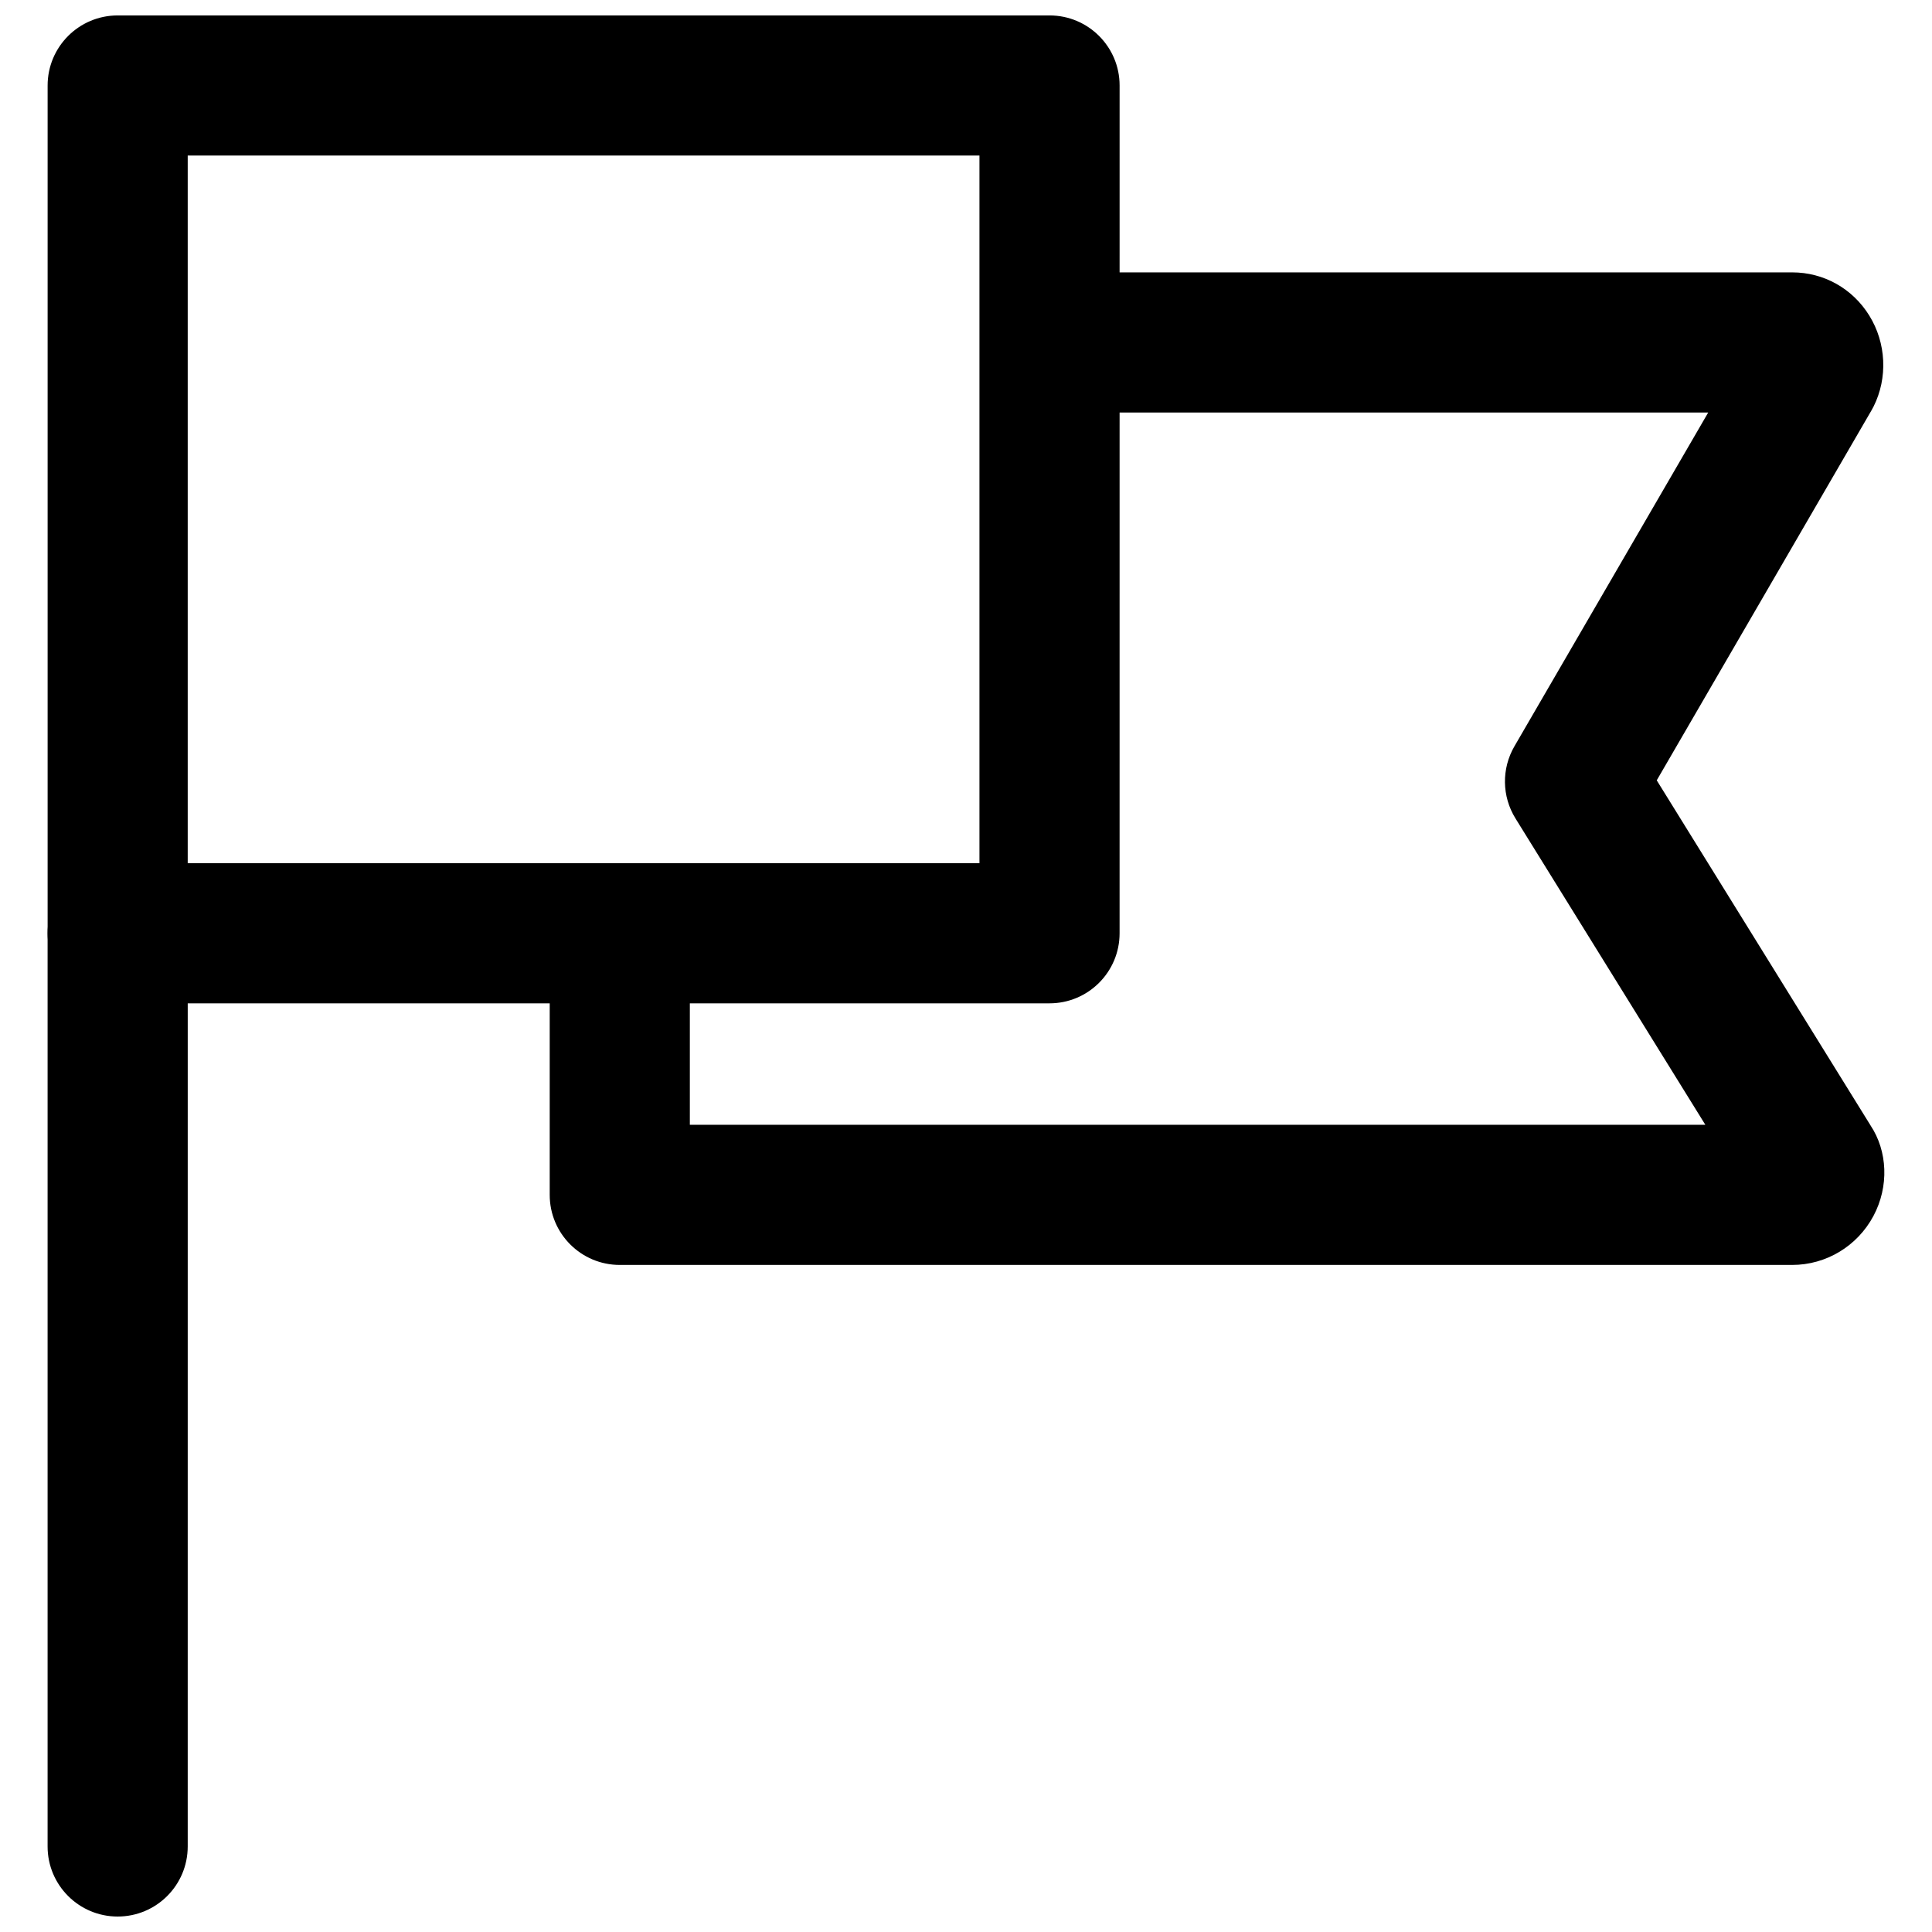
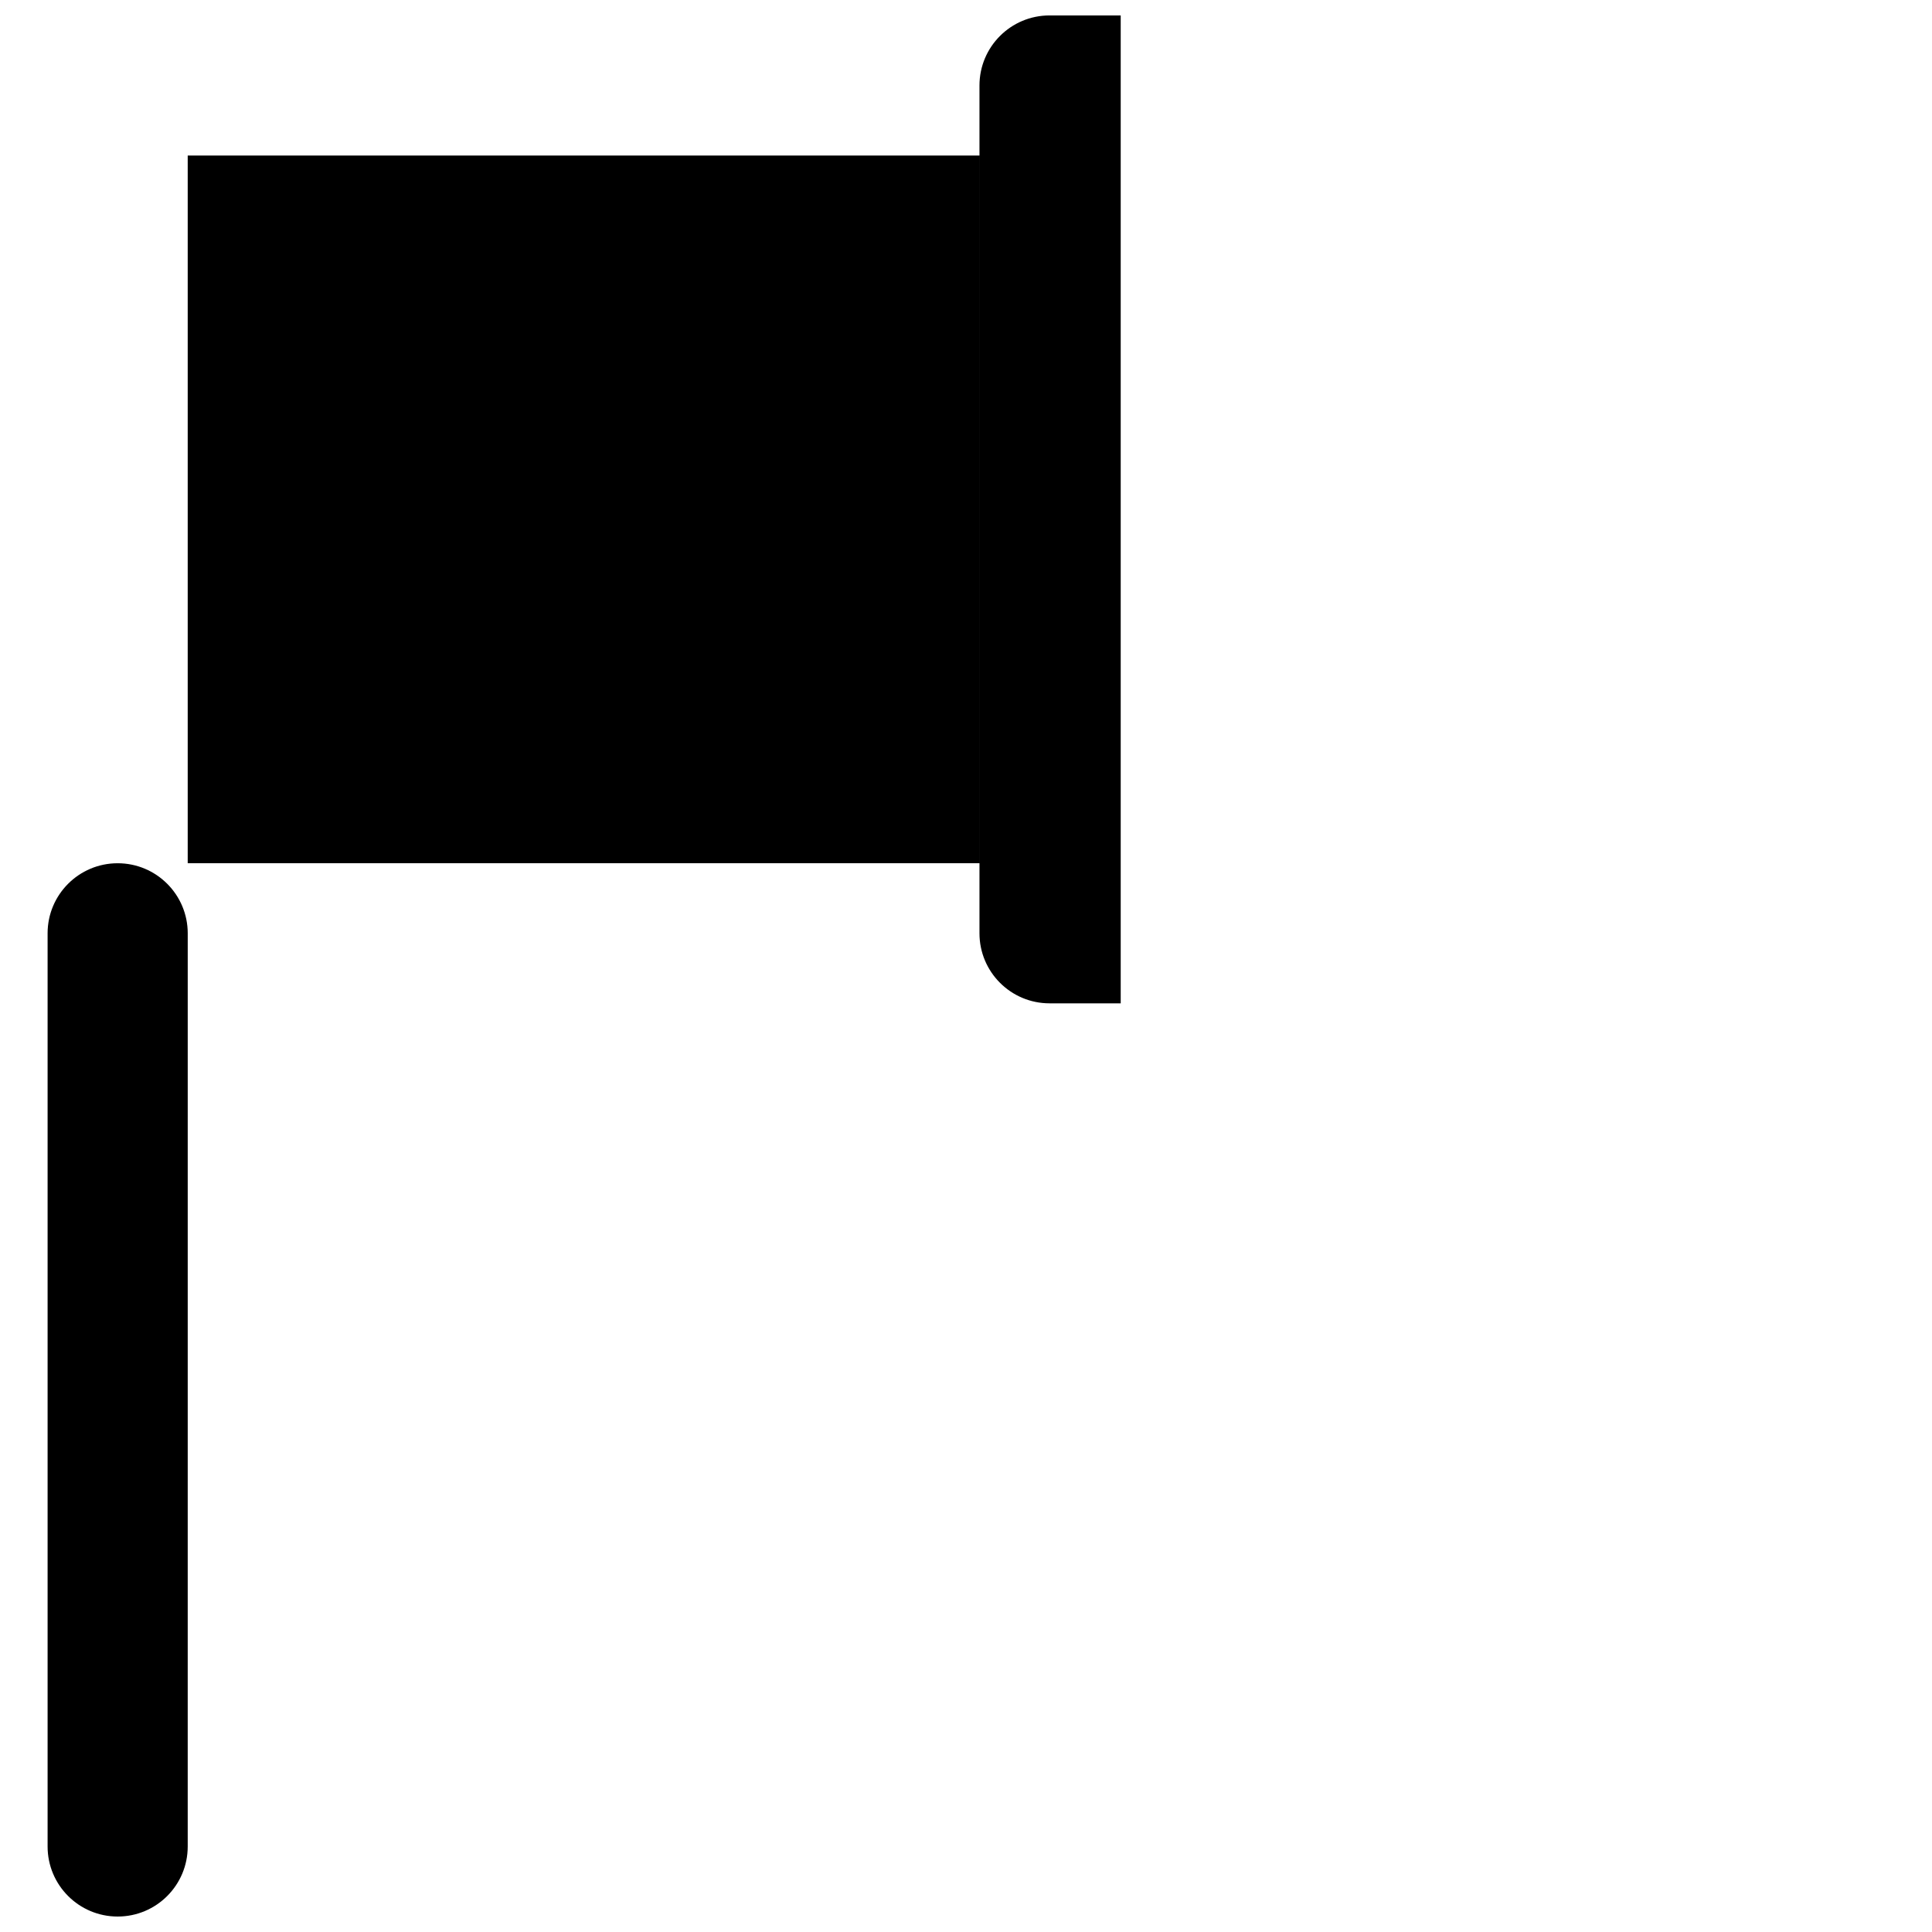
<svg xmlns="http://www.w3.org/2000/svg" width="800px" height="800px" version="1.1" viewBox="144 144 512 512">
  <defs>
    <clipPath id="b">
      <path d="m156 148.09h285v261.91h-285z" />
    </clipPath>
    <clipPath id="a">
      <path d="m156 372h38v279.9h-38z" />
    </clipPath>
  </defs>
  <g clip-path="url(#b)">
-     <path d="m422.14 148.09h-246.95c-10.258 0-18.57 8.312-18.57 18.566v224.67c0 10.254 8.312 18.566 18.566 18.566h246.95c10.254 0 18.566-8.312 18.566-18.566l0.004-224.67c0-10.254-8.312-18.566-18.566-18.566zm-18.574 224.67h-209.82v-187.54h209.82z" />
+     <path d="m422.14 148.09c-10.258 0-18.57 8.312-18.57 18.566v224.67c0 10.254 8.312 18.566 18.566 18.566h246.95c10.254 0 18.566-8.312 18.566-18.566l0.004-224.67c0-10.254-8.312-18.566-18.566-18.566zm-18.574 224.67h-209.82v-187.54h209.82z" />
  </g>
-   <path d="m639.69 442.21-56.637-91.414 56.922-98.062c0.191-0.336 0.379-0.676 0.551-1.02 3.789-7.586 3.356-16.816-1.145-24.082-4.434-7.172-12.062-11.449-20.418-11.449h-196.82v37.137h174.55l-51.359 88.461c-3.441 5.93-3.336 13.277 0.277 19.102l50.324 81.203h-269.12v-50.75h-37.137v69.32c0 10.254 8.312 18.566 18.566 18.566h310.7c9 0 17.25-4.969 21.527-12.961 4.191-7.836 3.762-17.242-0.789-24.051z" />
  <g clip-path="url(#a)">
    <path d="m175.18 372.77c-10.254 0-18.566 8.312-18.566 18.566v242c0 10.254 8.312 18.566 18.566 18.566 10.258 0 18.566-8.305 18.566-18.566l0.004-242c-0.004-10.254-8.312-18.566-18.57-18.566z" />
  </g>
</svg>